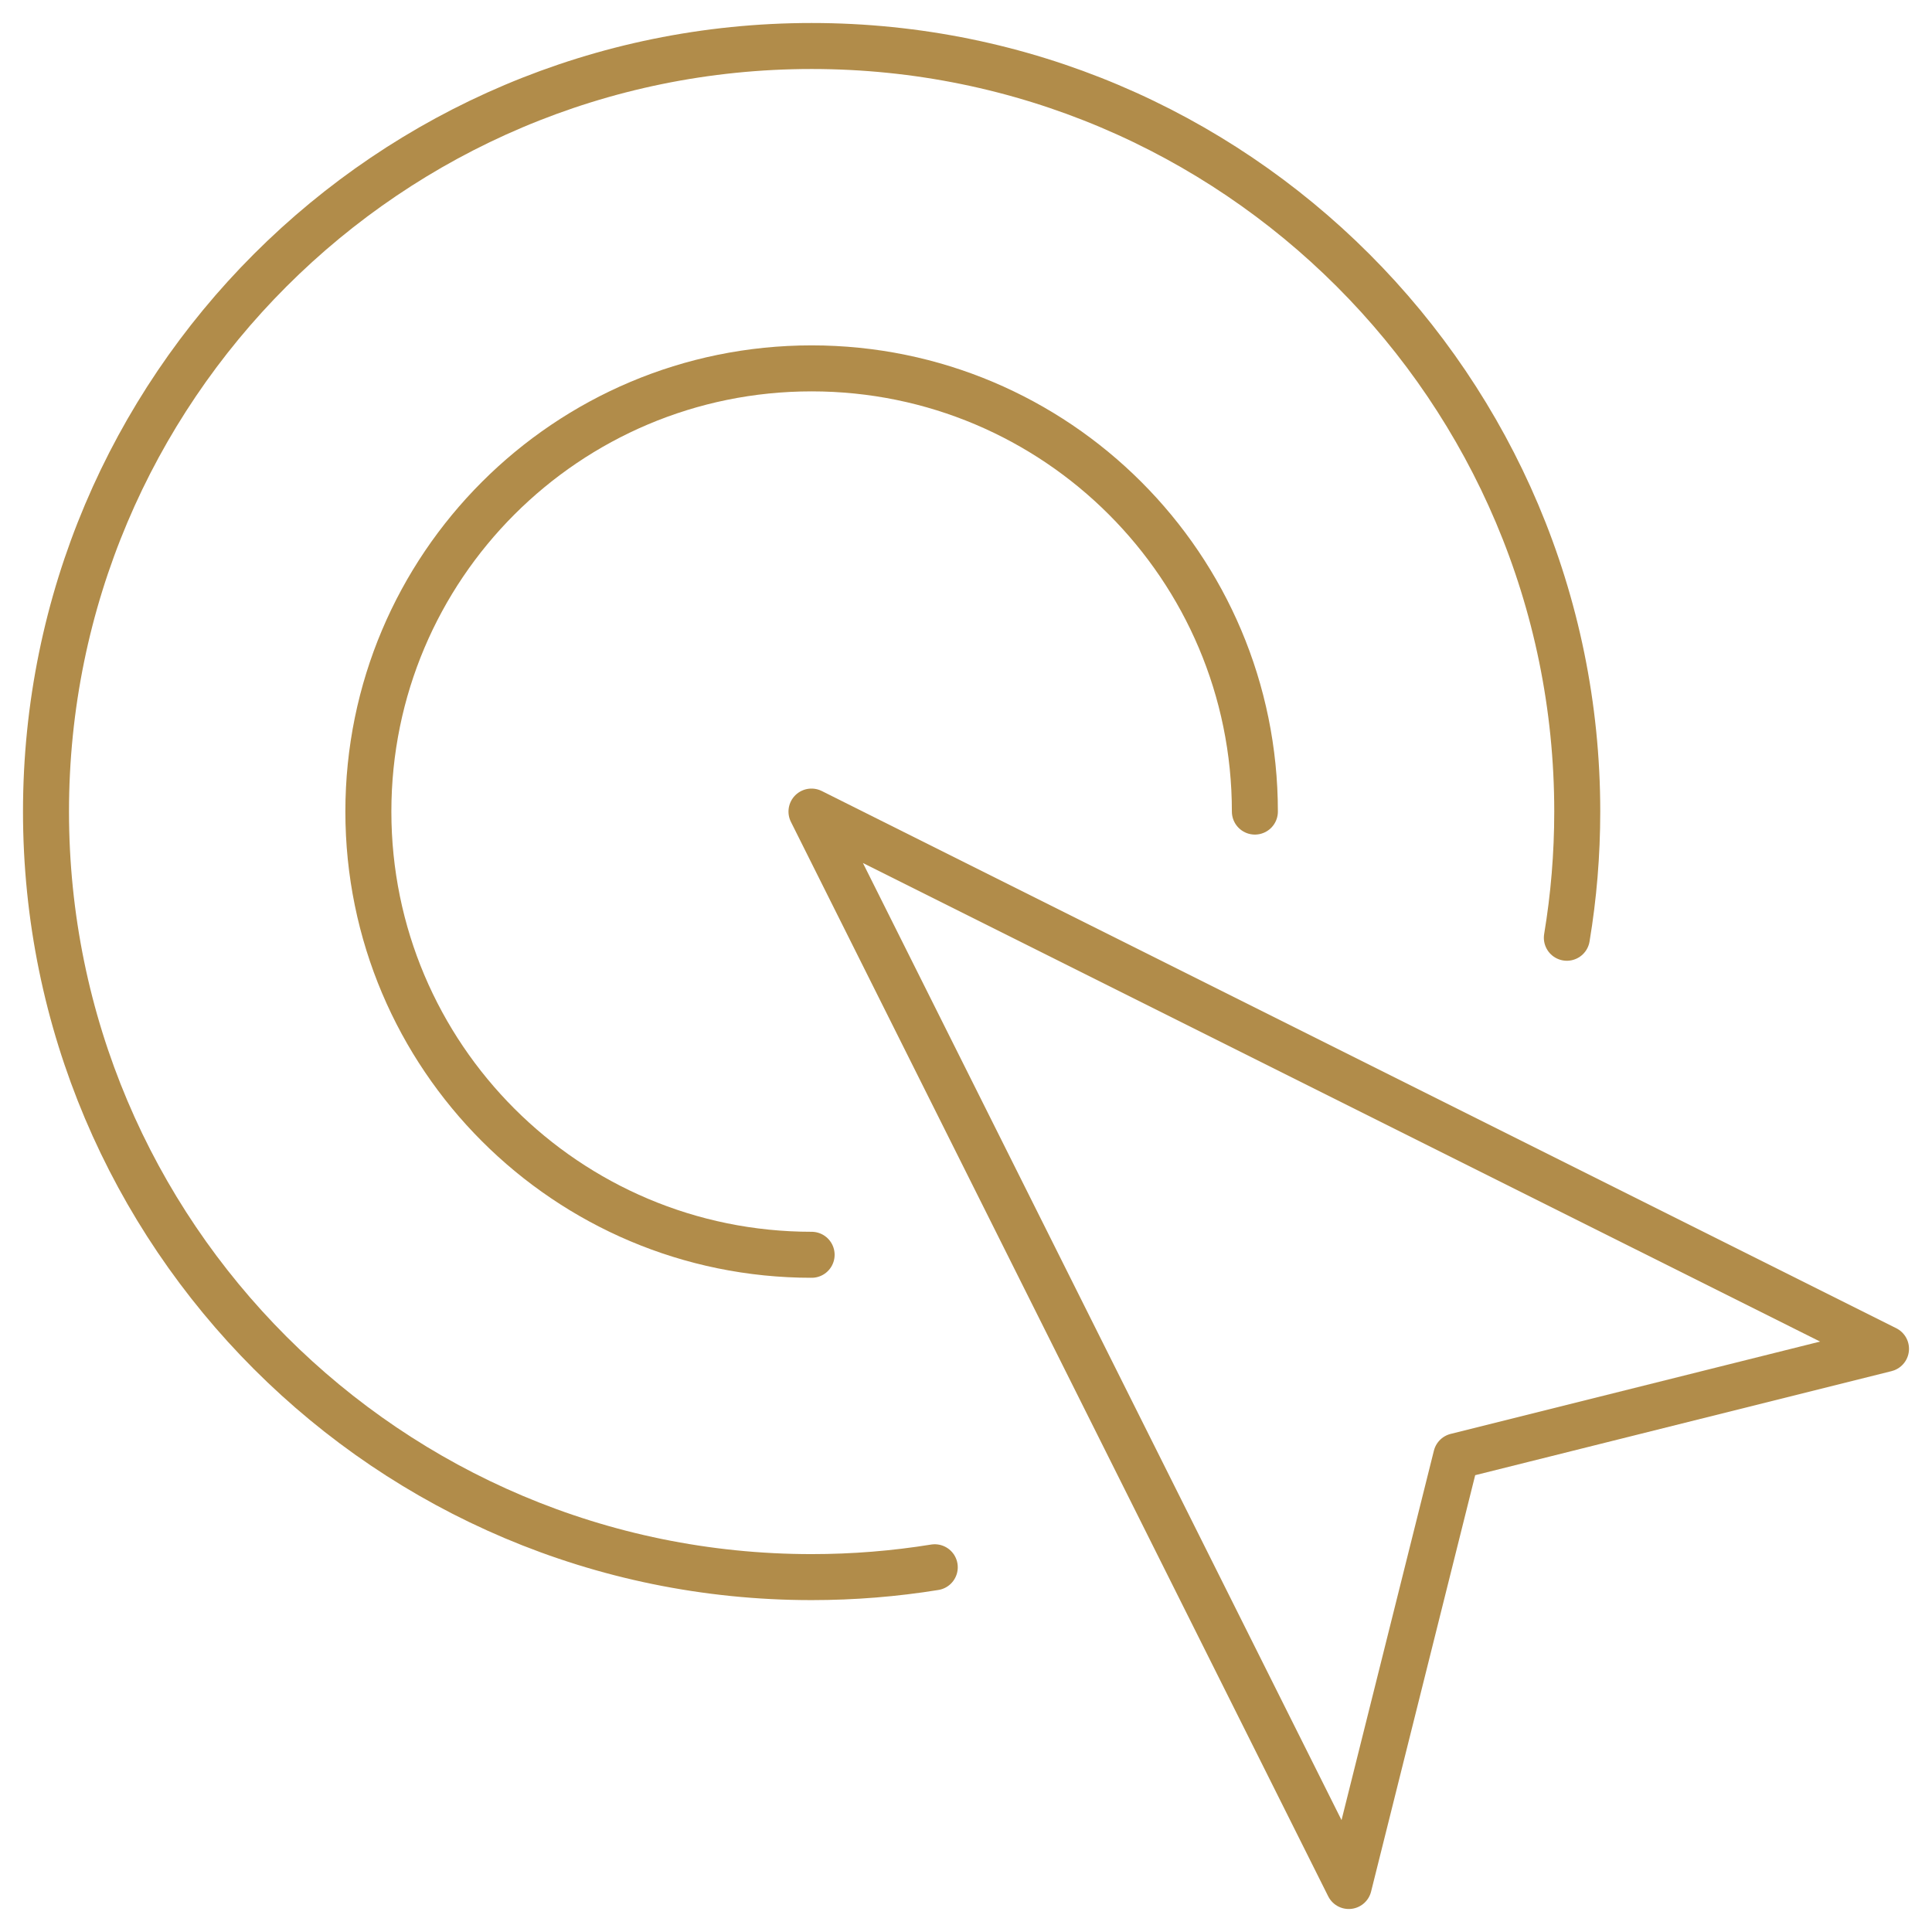
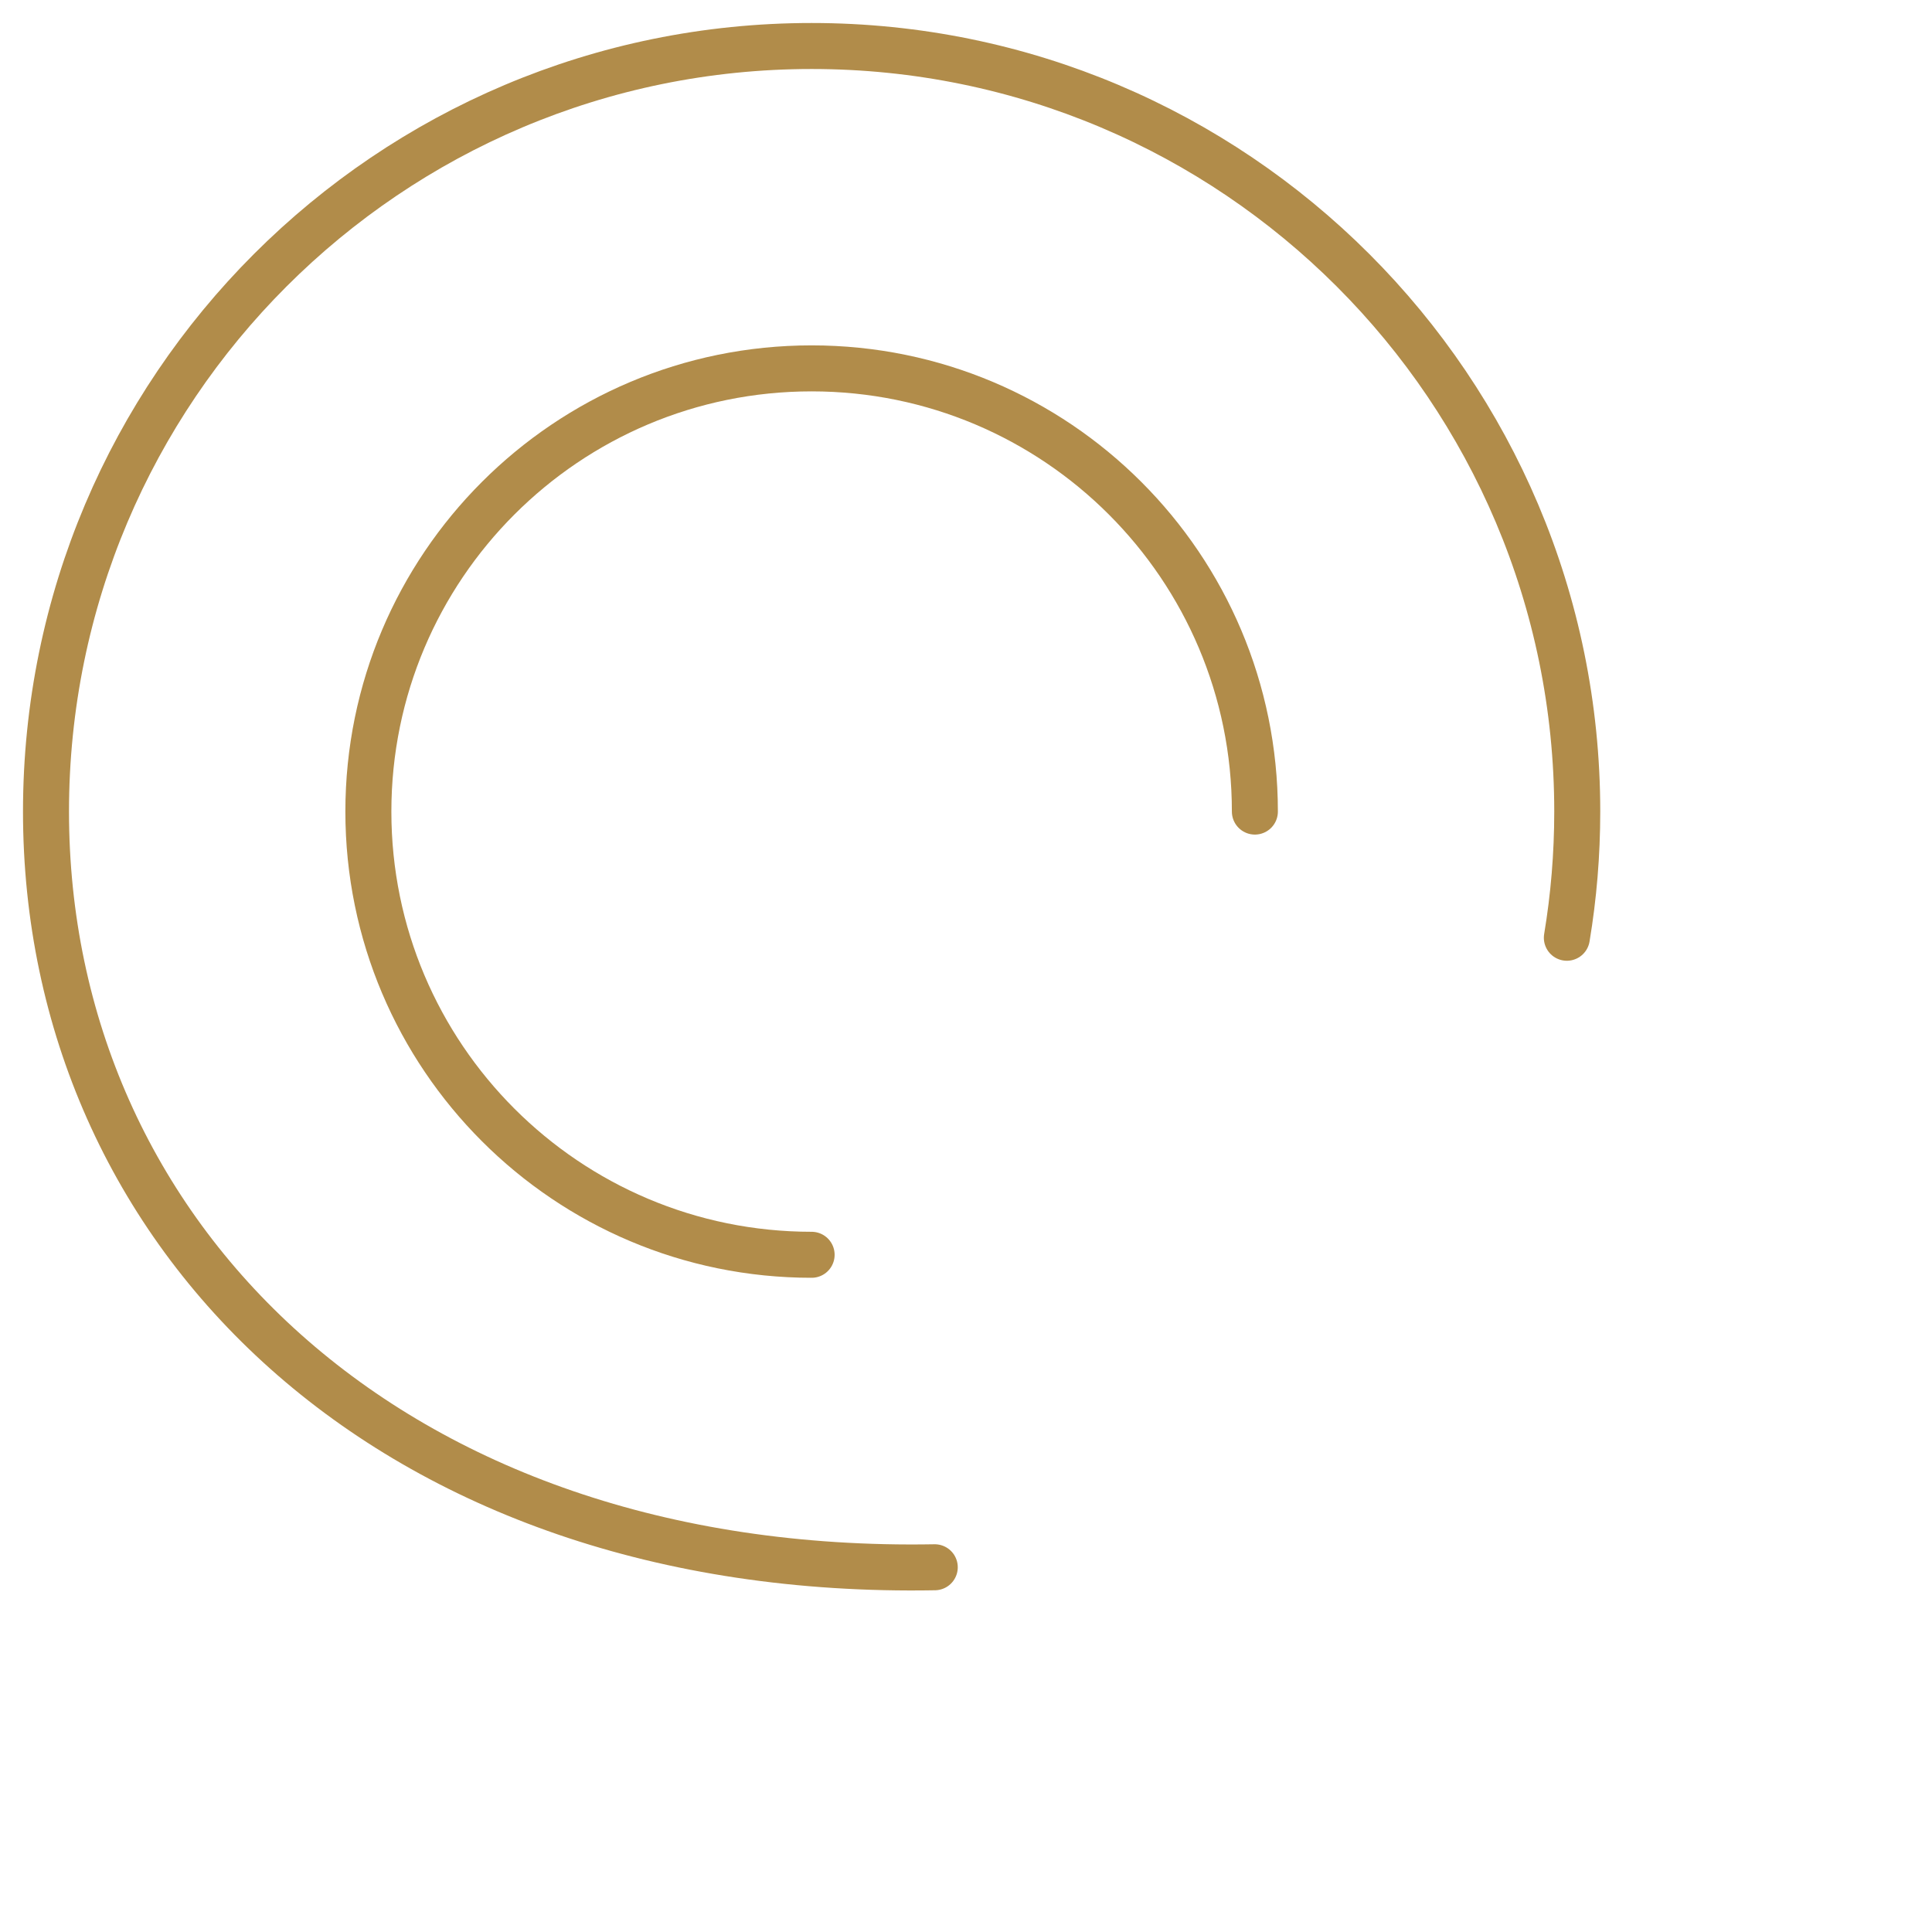
<svg xmlns="http://www.w3.org/2000/svg" width="42" height="42" viewBox="0 0 42 42" fill="none">
-   <path fill-rule="evenodd" clip-rule="evenodd" d="M29.321 41L17.641 17.643L41 29.322L31.657 31.657L29.321 41V41Z" stroke="#B18C4A" stroke-linejoin="round" />
-   <path d="M20.321 34.071C19.448 34.212 18.553 34.285 17.644 34.285C8.451 34.285 1 26.834 1 17.642C1 8.452 8.451 1 17.644 1C26.837 1 34.288 8.452 34.288 17.642C34.288 18.576 34.211 19.492 34.062 20.386" stroke="#B18C4A" stroke-linecap="round" stroke-linejoin="round" />
+   <path d="M20.321 34.071C8.451 34.285 1 26.834 1 17.642C1 8.452 8.451 1 17.644 1C26.837 1 34.288 8.452 34.288 17.642C34.288 18.576 34.211 19.492 34.062 20.386" stroke="#B18C4A" stroke-linecap="round" stroke-linejoin="round" />
  <path d="M17.644 27.278C12.323 27.278 8.008 22.965 8.008 17.643C8.008 12.321 12.323 8.008 17.644 8.008C22.965 8.008 27.28 12.321 27.28 17.643" stroke="#B18C4A" stroke-linecap="round" stroke-linejoin="round" />
</svg>